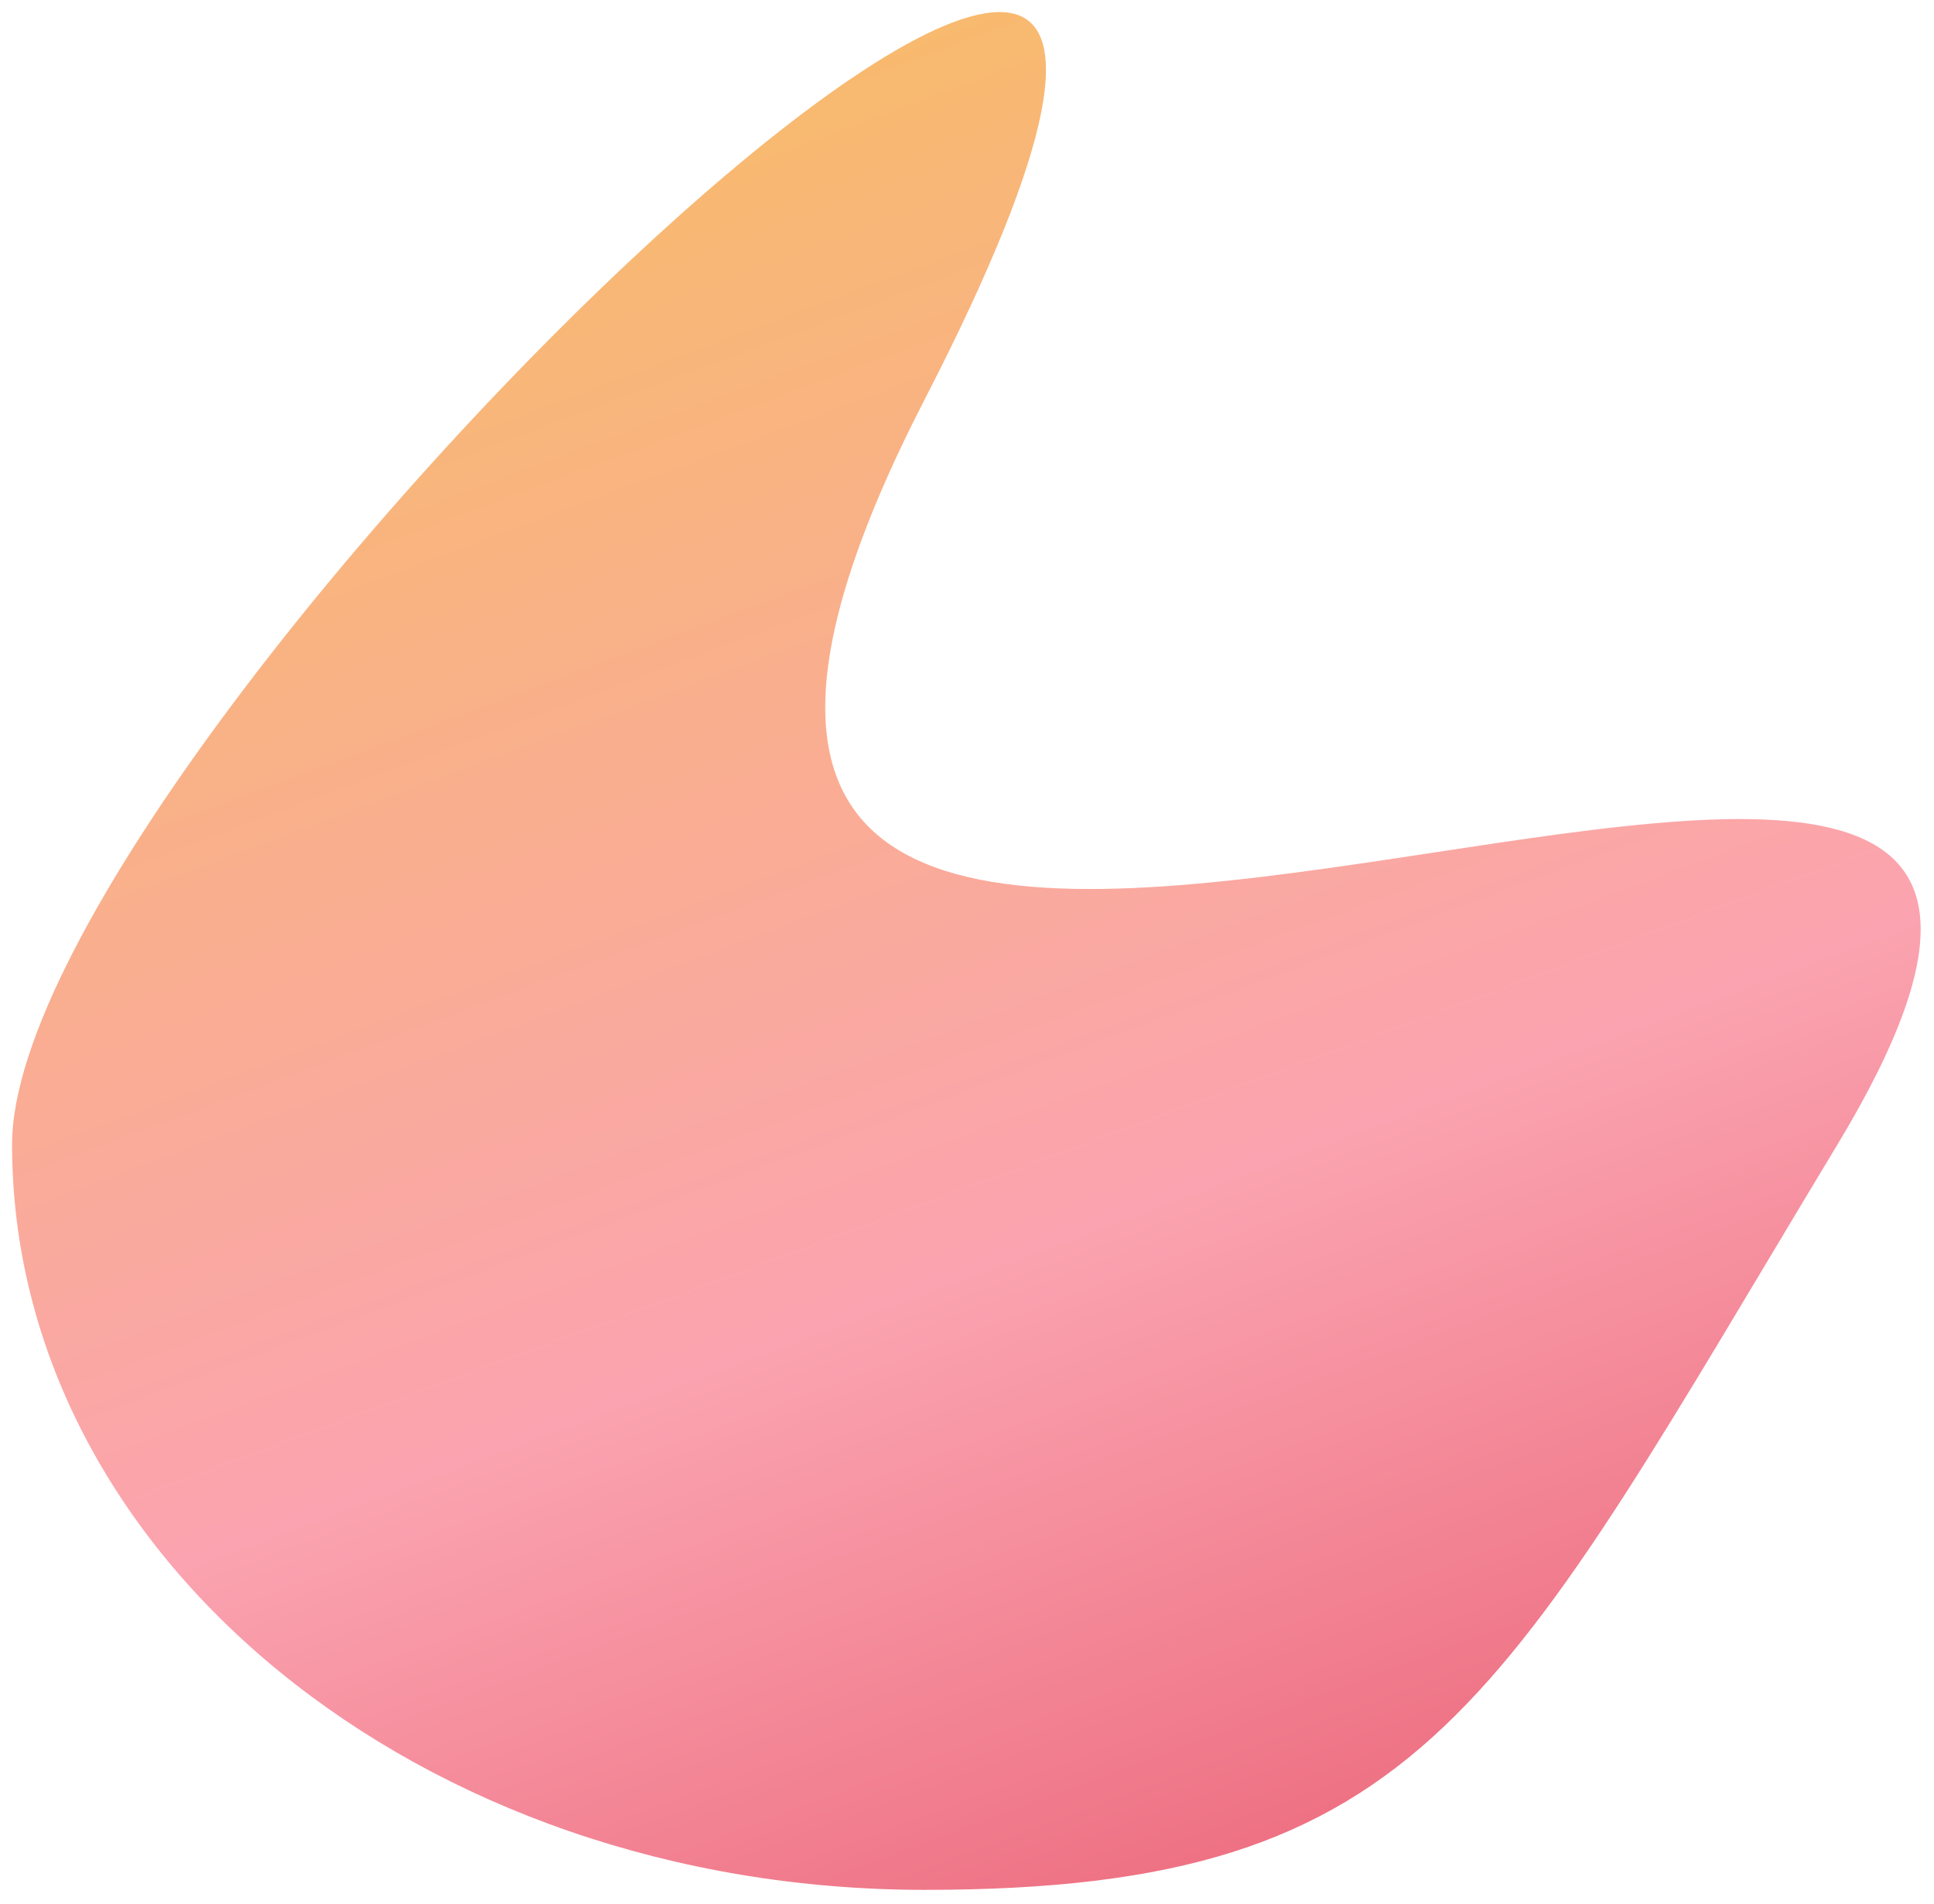
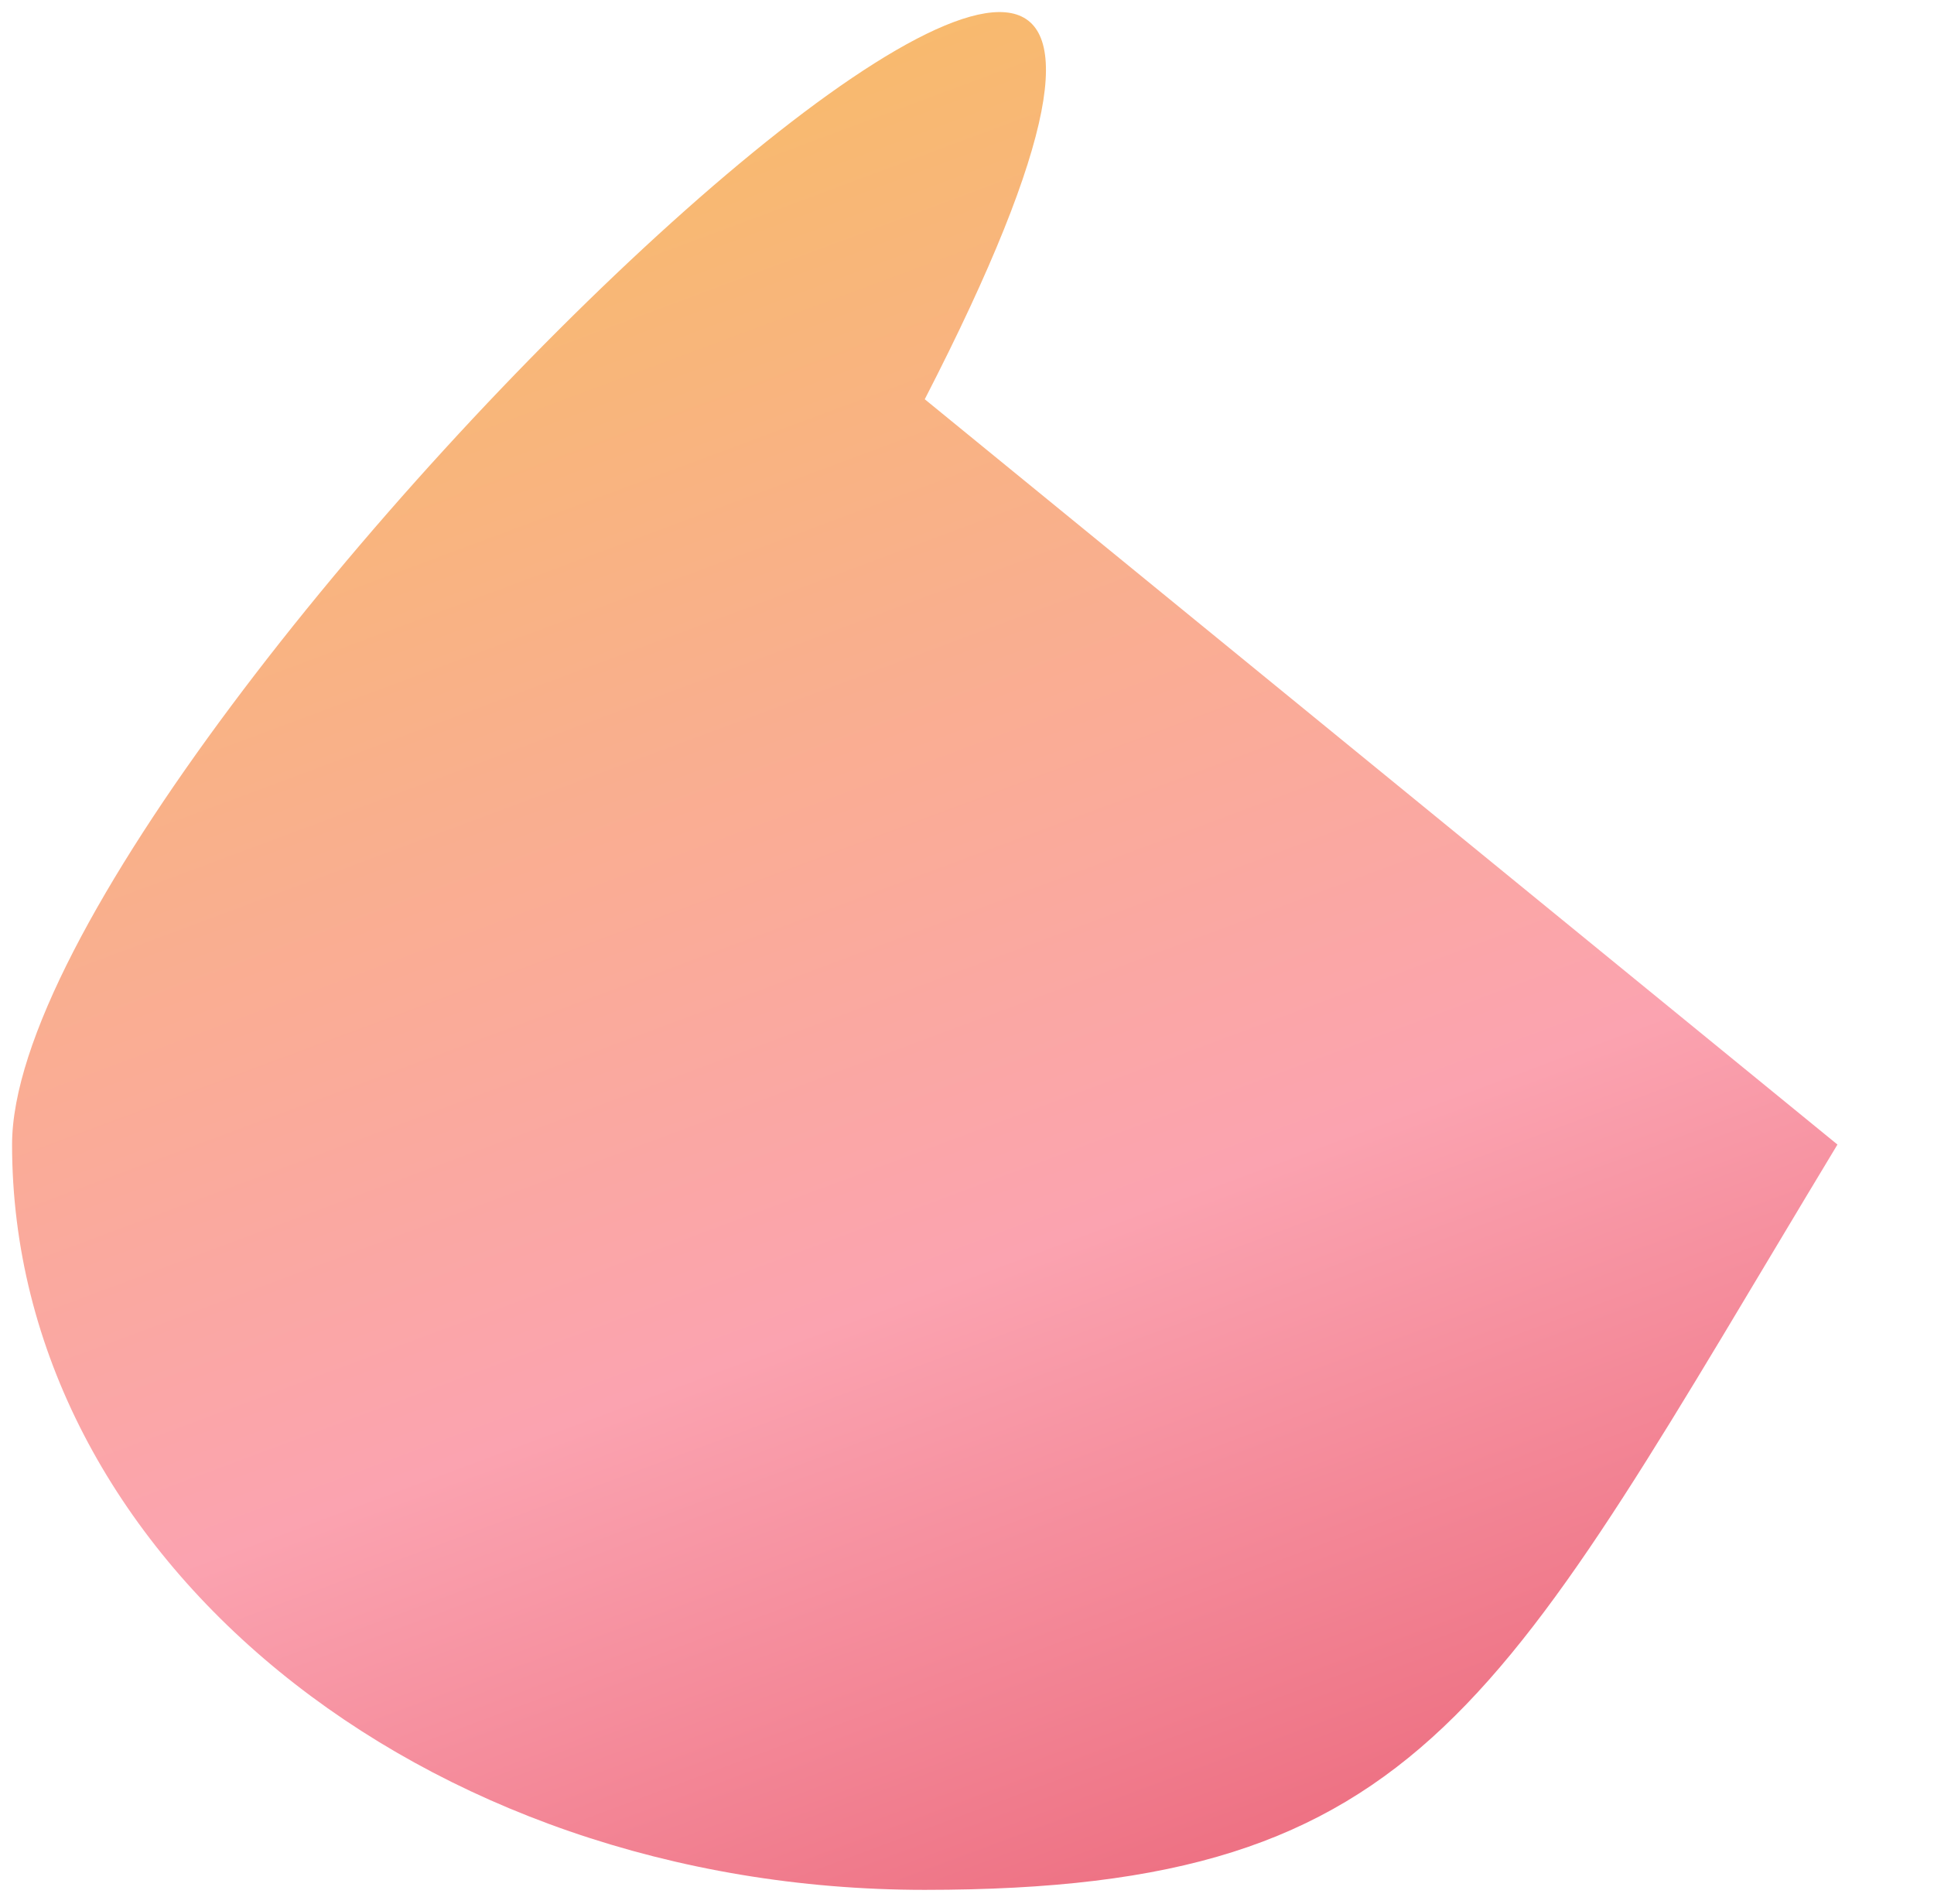
<svg xmlns="http://www.w3.org/2000/svg" width="641" height="631" viewBox="0 0 641 631" fill="none">
  <g filter="url(#filter0_d_33_6)">
-     <path d="M609.001 375.313C497.061 560.716 473.566 622.313 306.5 622.313C139.434 622.313 4 511.728 4 375.313C4 238.899 486.348 -221.025 306.5 128.313C122.5 485.716 776 98.716 609.001 375.313Z" fill="url(#paint0_linear_33_6)" />
+     <path d="M609.001 375.313C497.061 560.716 473.566 622.313 306.5 622.313C139.434 622.313 4 511.728 4 375.313C4 238.899 486.348 -221.025 306.5 128.313Z" fill="url(#paint0_linear_33_6)" />
  </g>
  <defs>
    <filter id="filter0_d_33_6" x="0" y="0" width="640.584" height="630.313" filterUnits="userSpaceOnUse" color-interpolation-filters="sRGB">
      <feFlood flood-opacity="0" result="BackgroundImageFix" />
      <feColorMatrix in="SourceAlpha" type="matrix" values="0 0 0 0 0 0 0 0 0 0 0 0 0 0 0 0 0 0 127 0" result="hardAlpha" />
      <feOffset dy="4" />
      <feGaussianBlur stdDeviation="2" />
      <feComposite in2="hardAlpha" operator="out" />
      <feColorMatrix type="matrix" values="0 0 0 0 0 0 0 0 0 0 0 0 0 0 0 0 0 0 0.25 0" />
      <feBlend mode="normal" in2="BackgroundImageFix" result="effect1_dropShadow_33_6" />
      <feBlend mode="normal" in="SourceGraphic" in2="effect1_dropShadow_33_6" result="shape" />
    </filter>
    <linearGradient id="paint0_linear_33_6" x1="64.5" y1="-3.69972e-06" x2="320" y2="685.716" gradientUnits="userSpaceOnUse">
      <stop stop-color="#F7BF5F" />
      <stop offset="0.657" stop-color="#FBA3B0" />
      <stop offset="1" stop-color="#EB687B" />
    </linearGradient>
  </defs>
</svg>